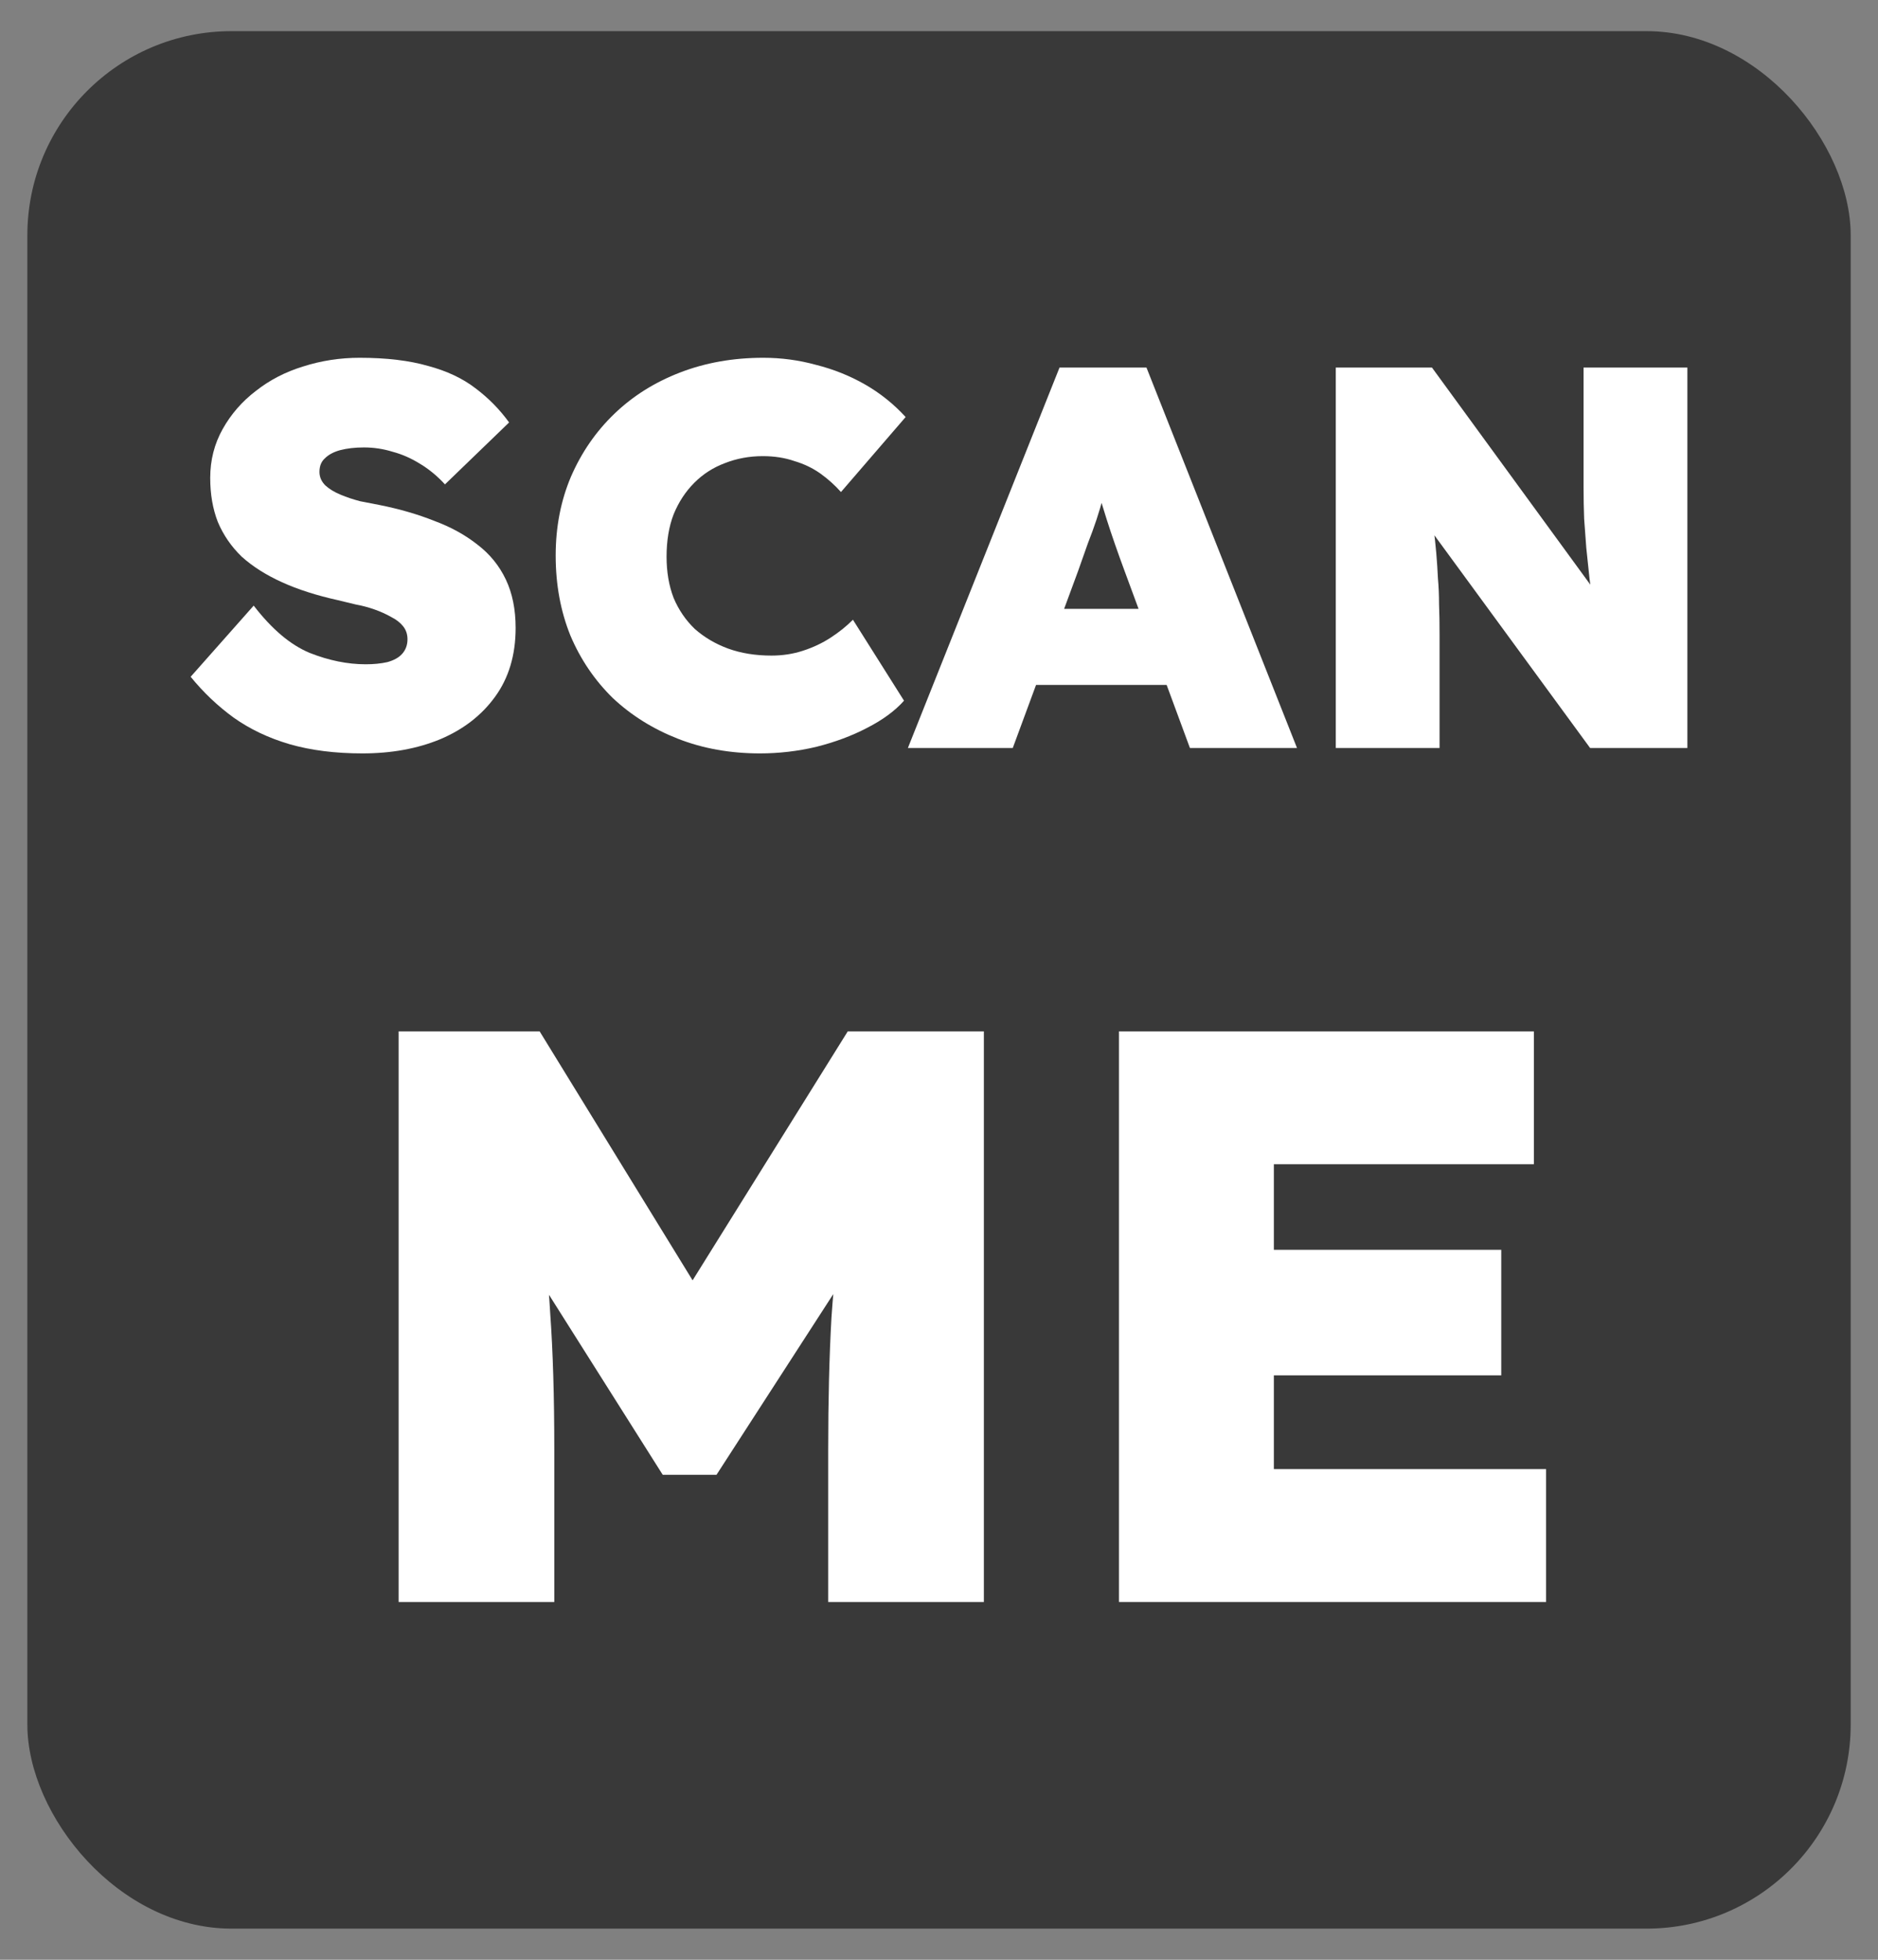
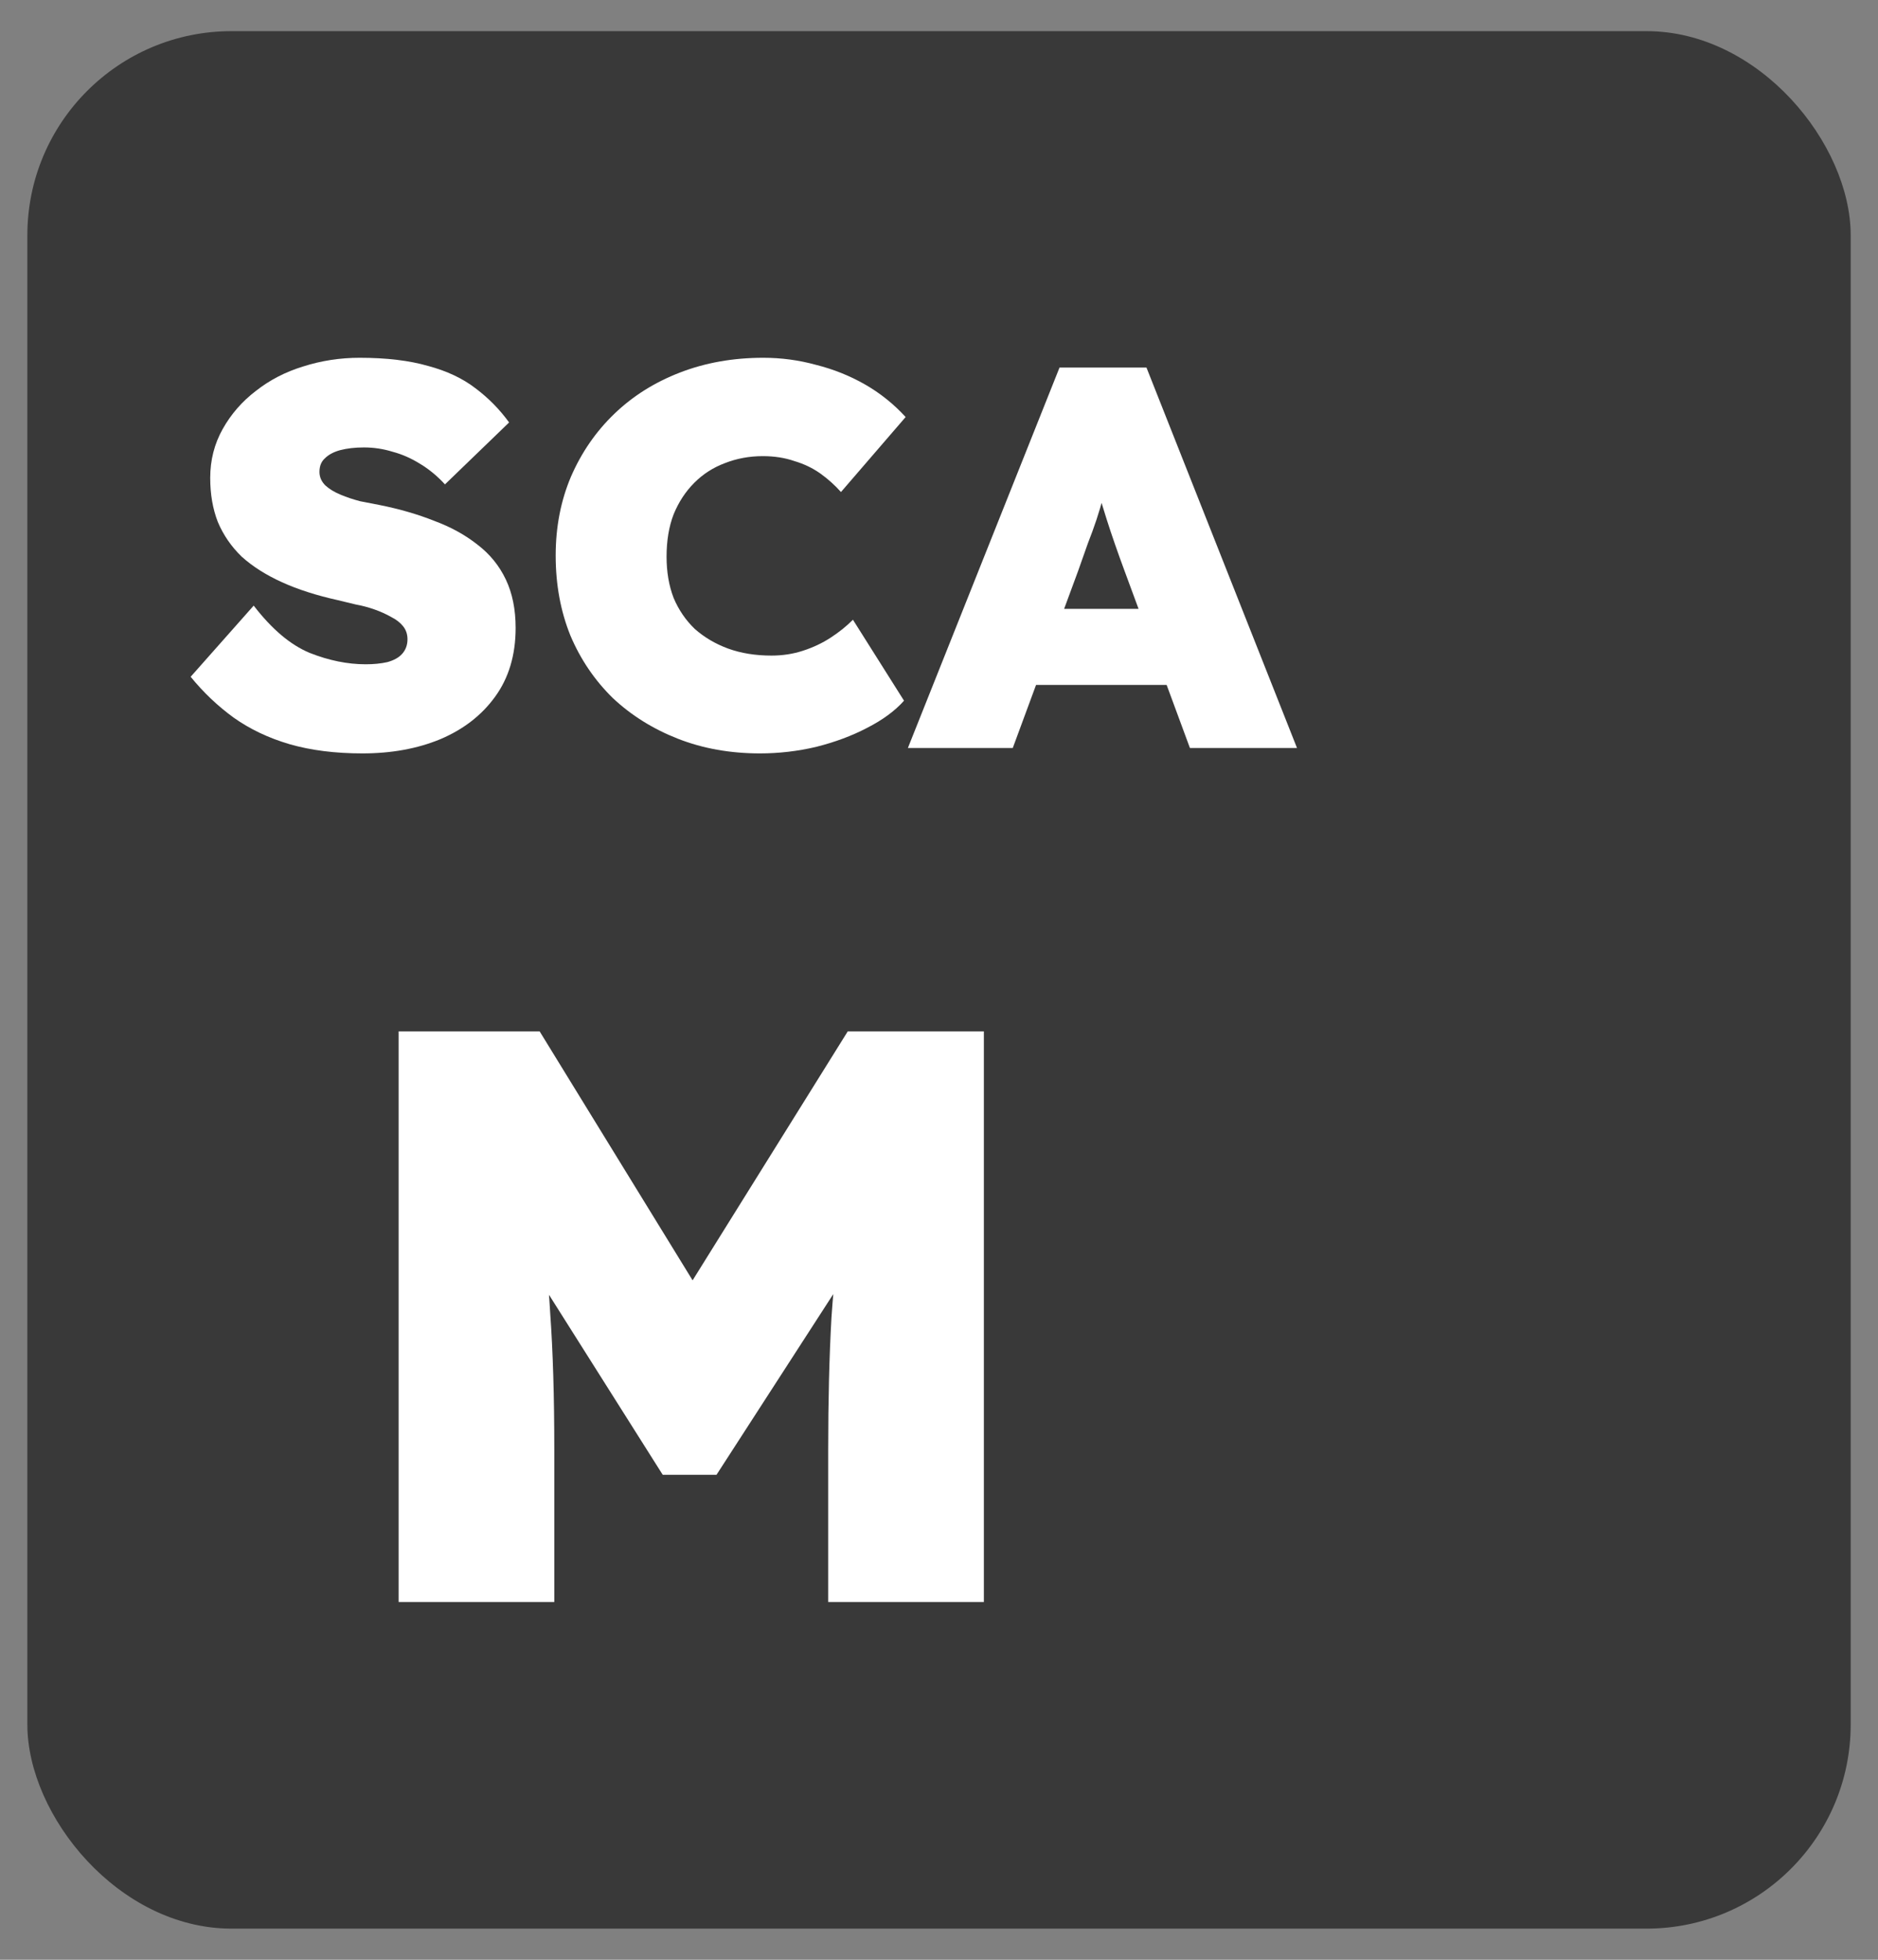
<svg xmlns="http://www.w3.org/2000/svg" width="46" height="48" viewBox="0 0 46 48" fill="none">
  <rect x="0" y="0" width="46" height="48" fill="#808080" stroke="none" />
  <rect x="0.67" y="0.763" width="44.661" height="46.474" rx="5" fill="#393939" />
-   <path d="M27.408 39.237V25.261H37.571V28.515H31.202V35.982H37.87V39.237H27.408ZM29.285 33.686V30.611H36.772V33.686H29.285Z" fill="white" />
  <path d="M9.764 39.237V25.261H13.218L18.309 33.547L15.614 33.526L20.765 25.261H24.099V39.237H20.286V35.503C20.286 34.305 20.312 33.227 20.366 32.269C20.432 31.31 20.539 30.359 20.685 29.414L21.124 30.592L17.55 36.122H16.233L12.739 30.592L13.178 29.414C13.324 30.305 13.424 31.224 13.477 32.169C13.544 33.101 13.577 34.212 13.577 35.503V39.237H9.764Z" fill="white" />
-   <path d="M32.719 18.32V9.003H35.075L39.6 15.206L39.055 15.072C39.01 14.744 38.97 14.447 38.935 14.181C38.908 13.914 38.882 13.662 38.855 13.422C38.837 13.182 38.819 12.943 38.802 12.703C38.793 12.464 38.788 12.202 38.788 11.918C38.788 11.634 38.788 11.314 38.788 10.96V9.003H41.331V18.32H38.948L34.076 11.665L34.995 11.891C35.039 12.255 35.075 12.57 35.101 12.836C35.137 13.102 35.163 13.342 35.181 13.555C35.199 13.768 35.212 13.972 35.221 14.167C35.239 14.363 35.248 14.571 35.248 14.793C35.257 15.015 35.261 15.268 35.261 15.552V18.32H32.719Z" fill="white" />
  <path d="M22.238 18.32L25.952 9.003H28.082L31.769 18.32H29.146L27.549 13.994C27.46 13.755 27.381 13.533 27.31 13.329C27.239 13.125 27.172 12.925 27.11 12.73C27.048 12.534 26.986 12.335 26.924 12.131C26.87 11.927 26.822 11.705 26.777 11.465L27.203 11.452C27.15 11.709 27.092 11.94 27.03 12.144C26.977 12.348 26.919 12.543 26.857 12.73C26.795 12.916 26.724 13.111 26.644 13.315C26.573 13.52 26.493 13.746 26.404 13.994L24.807 18.32H22.238ZM24.049 16.776L24.834 14.913H29.146L29.878 16.776H24.049Z" fill="white" />
  <path d="M18.616 18.453C17.889 18.453 17.218 18.334 16.606 18.094C15.994 17.854 15.461 17.521 15.009 17.096C14.565 16.661 14.219 16.151 13.971 15.565C13.731 14.97 13.611 14.318 13.611 13.608C13.611 12.907 13.736 12.264 13.984 11.678C14.241 11.084 14.596 10.569 15.049 10.134C15.501 9.699 16.038 9.362 16.659 9.123C17.281 8.883 17.959 8.763 18.696 8.763C19.14 8.763 19.57 8.821 19.987 8.936C20.413 9.043 20.812 9.202 21.185 9.415C21.558 9.628 21.89 9.895 22.183 10.214L20.599 12.051C20.448 11.882 20.28 11.731 20.094 11.598C19.907 11.465 19.694 11.363 19.455 11.292C19.224 11.212 18.967 11.172 18.683 11.172C18.354 11.172 18.044 11.23 17.751 11.345C17.467 11.452 17.218 11.612 17.006 11.825C16.793 12.038 16.624 12.295 16.5 12.597C16.384 12.898 16.327 13.244 16.327 13.635C16.327 14.008 16.384 14.345 16.5 14.646C16.624 14.939 16.797 15.192 17.019 15.405C17.25 15.609 17.52 15.769 17.831 15.884C18.15 16 18.505 16.057 18.896 16.057C19.171 16.057 19.428 16.017 19.668 15.938C19.916 15.858 20.142 15.751 20.346 15.618C20.551 15.485 20.733 15.339 20.892 15.179L22.143 17.162C21.922 17.411 21.62 17.633 21.238 17.828C20.866 18.023 20.448 18.178 19.987 18.294C19.535 18.4 19.078 18.453 18.616 18.453Z" fill="white" />
  <path d="M8.876 18.453C8.211 18.453 7.616 18.378 7.092 18.227C6.578 18.076 6.121 17.859 5.721 17.575C5.331 17.291 4.981 16.958 4.67 16.576L6.214 14.833C6.658 15.41 7.115 15.796 7.585 15.991C8.055 16.177 8.512 16.27 8.956 16.27C9.151 16.27 9.329 16.253 9.488 16.217C9.648 16.173 9.768 16.106 9.848 16.017C9.936 15.92 9.981 15.8 9.981 15.658C9.981 15.534 9.945 15.427 9.874 15.339C9.803 15.25 9.706 15.174 9.582 15.112C9.457 15.041 9.32 14.979 9.169 14.926C9.018 14.873 8.867 14.833 8.716 14.806C8.565 14.771 8.419 14.735 8.277 14.7C7.754 14.584 7.297 14.438 6.906 14.26C6.516 14.083 6.187 13.874 5.921 13.635C5.664 13.386 5.469 13.102 5.335 12.783C5.211 12.463 5.149 12.104 5.149 11.705C5.149 11.27 5.251 10.871 5.455 10.507C5.659 10.143 5.93 9.832 6.267 9.575C6.604 9.309 6.99 9.109 7.425 8.976C7.869 8.834 8.33 8.763 8.81 8.763C9.466 8.763 10.025 8.83 10.487 8.963C10.948 9.087 11.334 9.269 11.645 9.509C11.964 9.748 12.239 10.028 12.47 10.347L10.899 11.864C10.713 11.661 10.509 11.492 10.287 11.359C10.074 11.226 9.852 11.128 9.621 11.066C9.391 10.995 9.156 10.959 8.916 10.959C8.694 10.959 8.499 10.982 8.33 11.026C8.171 11.07 8.046 11.137 7.958 11.226C7.869 11.306 7.825 11.416 7.825 11.558C7.825 11.683 7.873 11.794 7.971 11.891C8.069 11.98 8.193 12.055 8.344 12.117C8.494 12.18 8.654 12.233 8.823 12.277C9 12.313 9.16 12.344 9.302 12.37C9.79 12.468 10.234 12.597 10.633 12.756C11.041 12.907 11.396 13.102 11.698 13.342C12 13.573 12.23 13.857 12.39 14.194C12.55 14.531 12.63 14.926 12.63 15.379C12.63 16.044 12.461 16.608 12.124 17.069C11.796 17.521 11.347 17.868 10.78 18.107C10.22 18.338 9.586 18.453 8.876 18.453Z" fill="white" />
</svg>